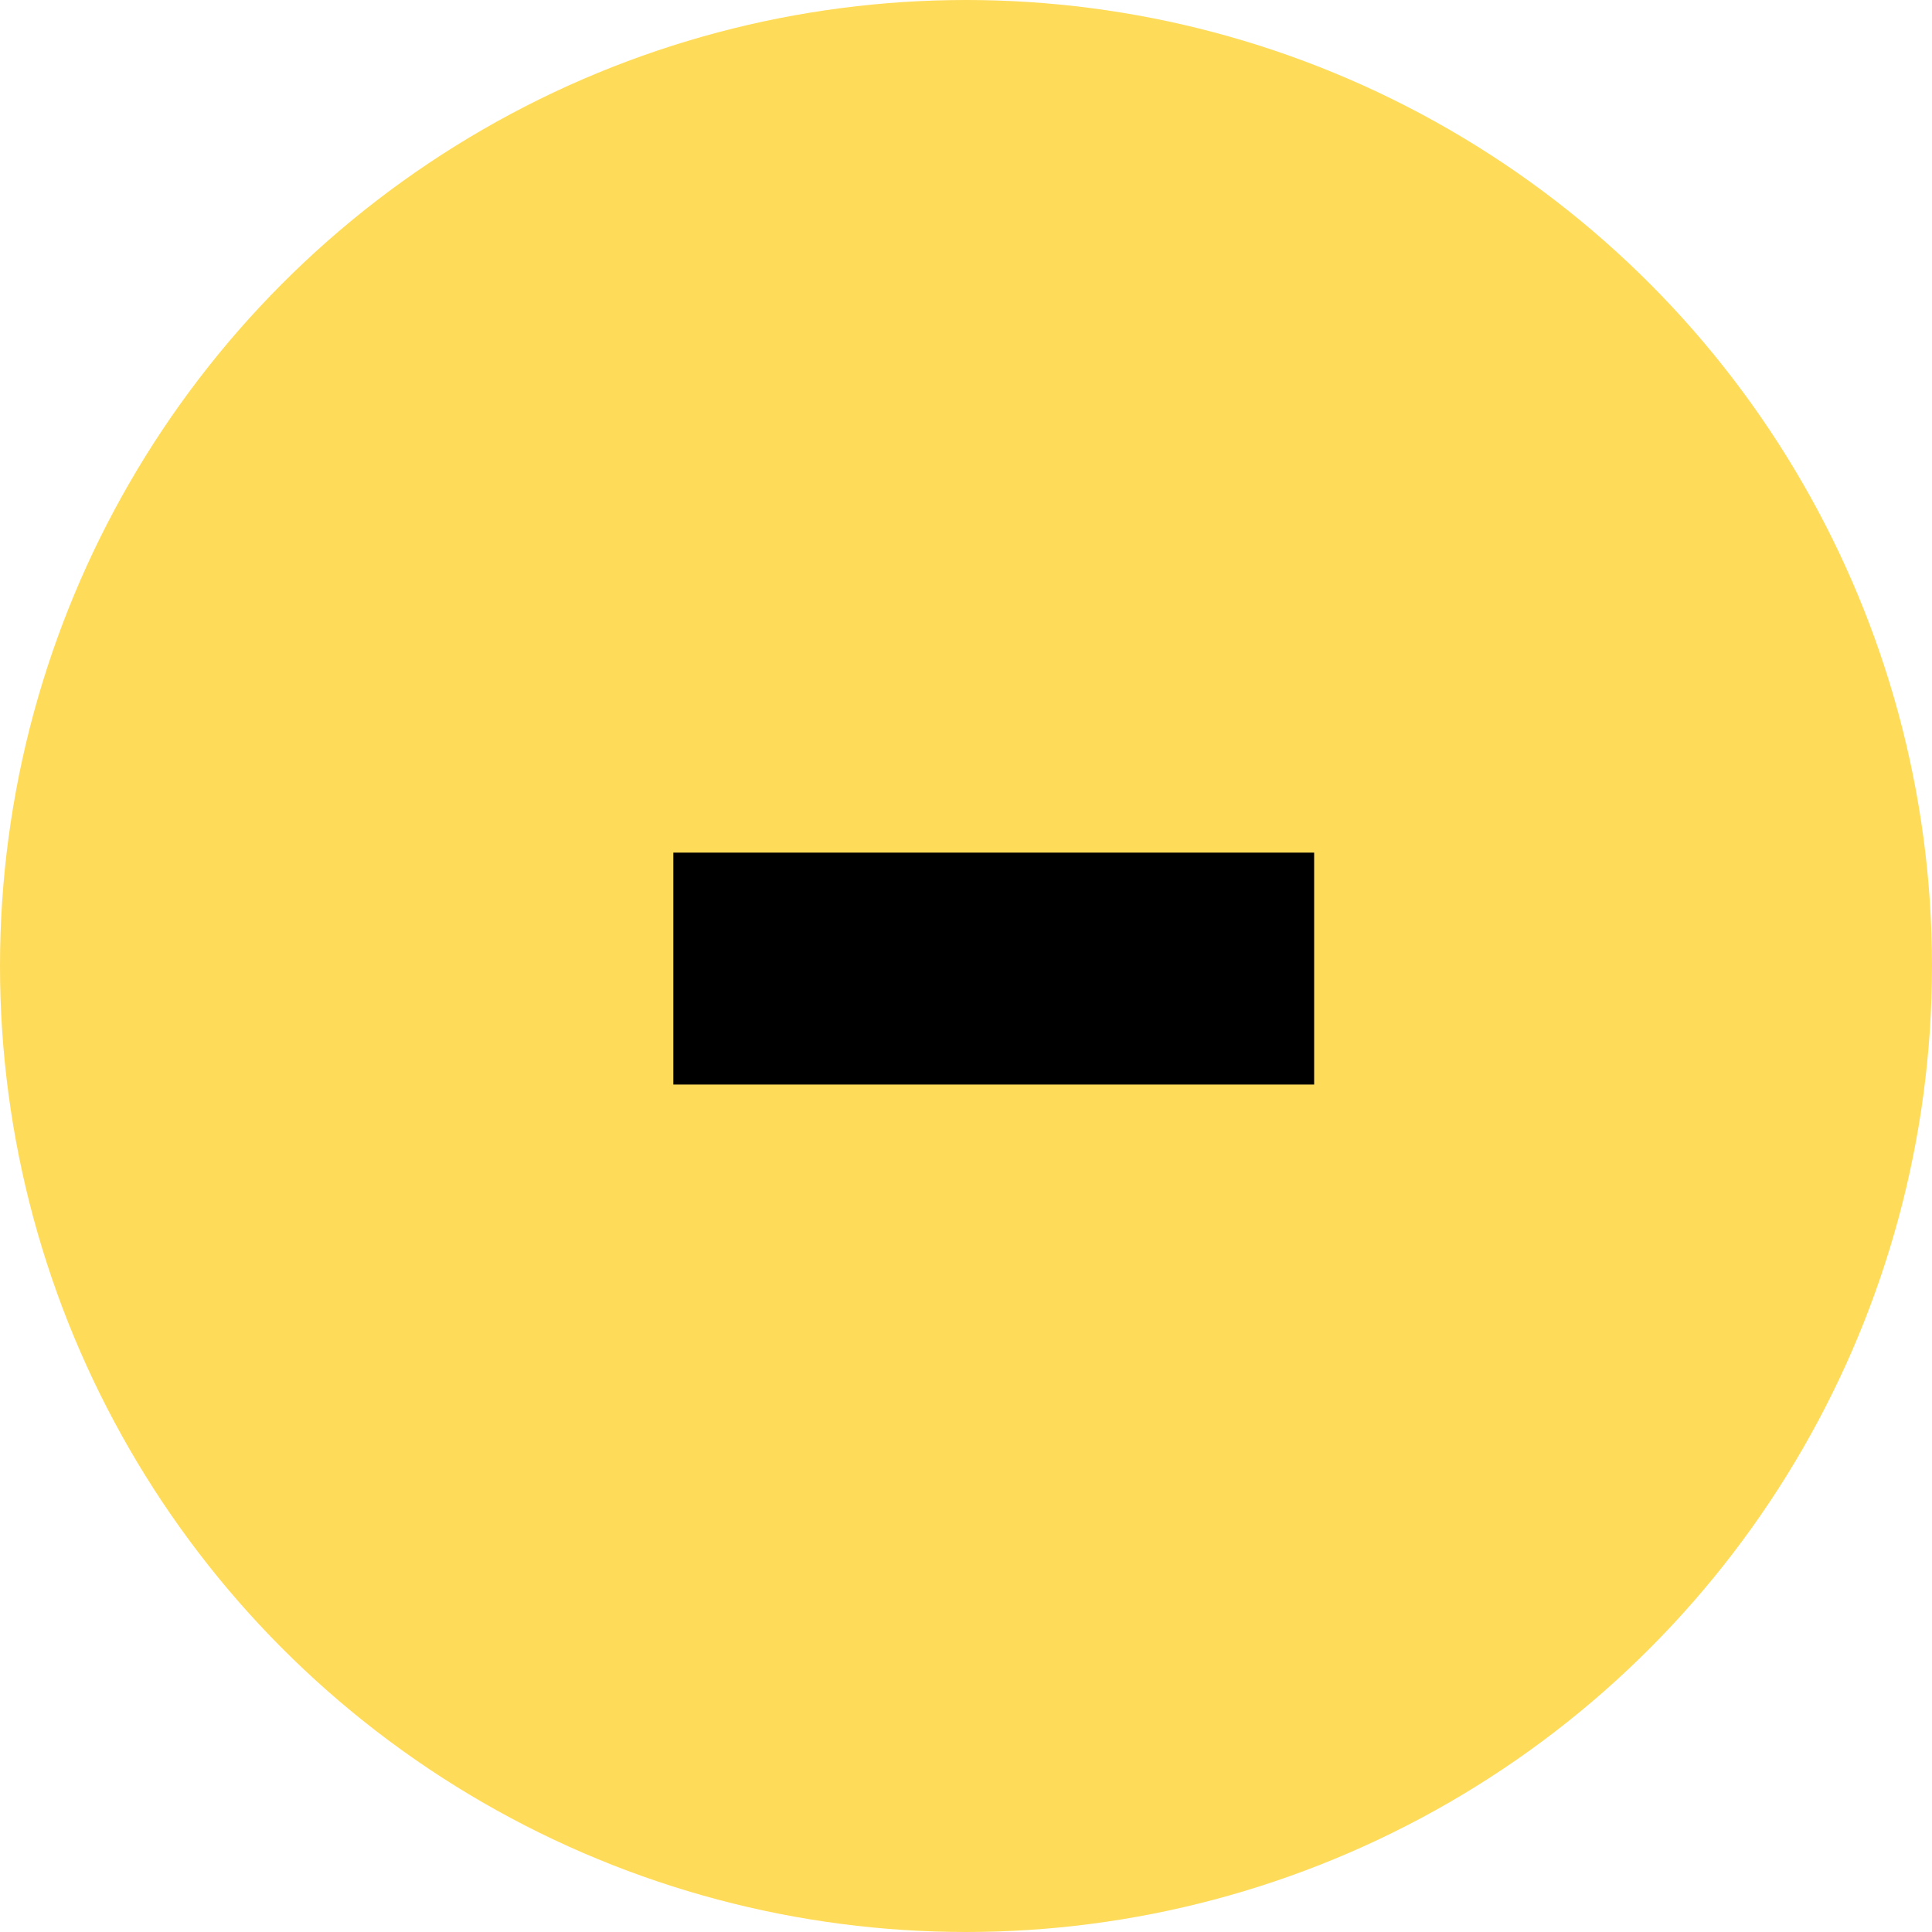
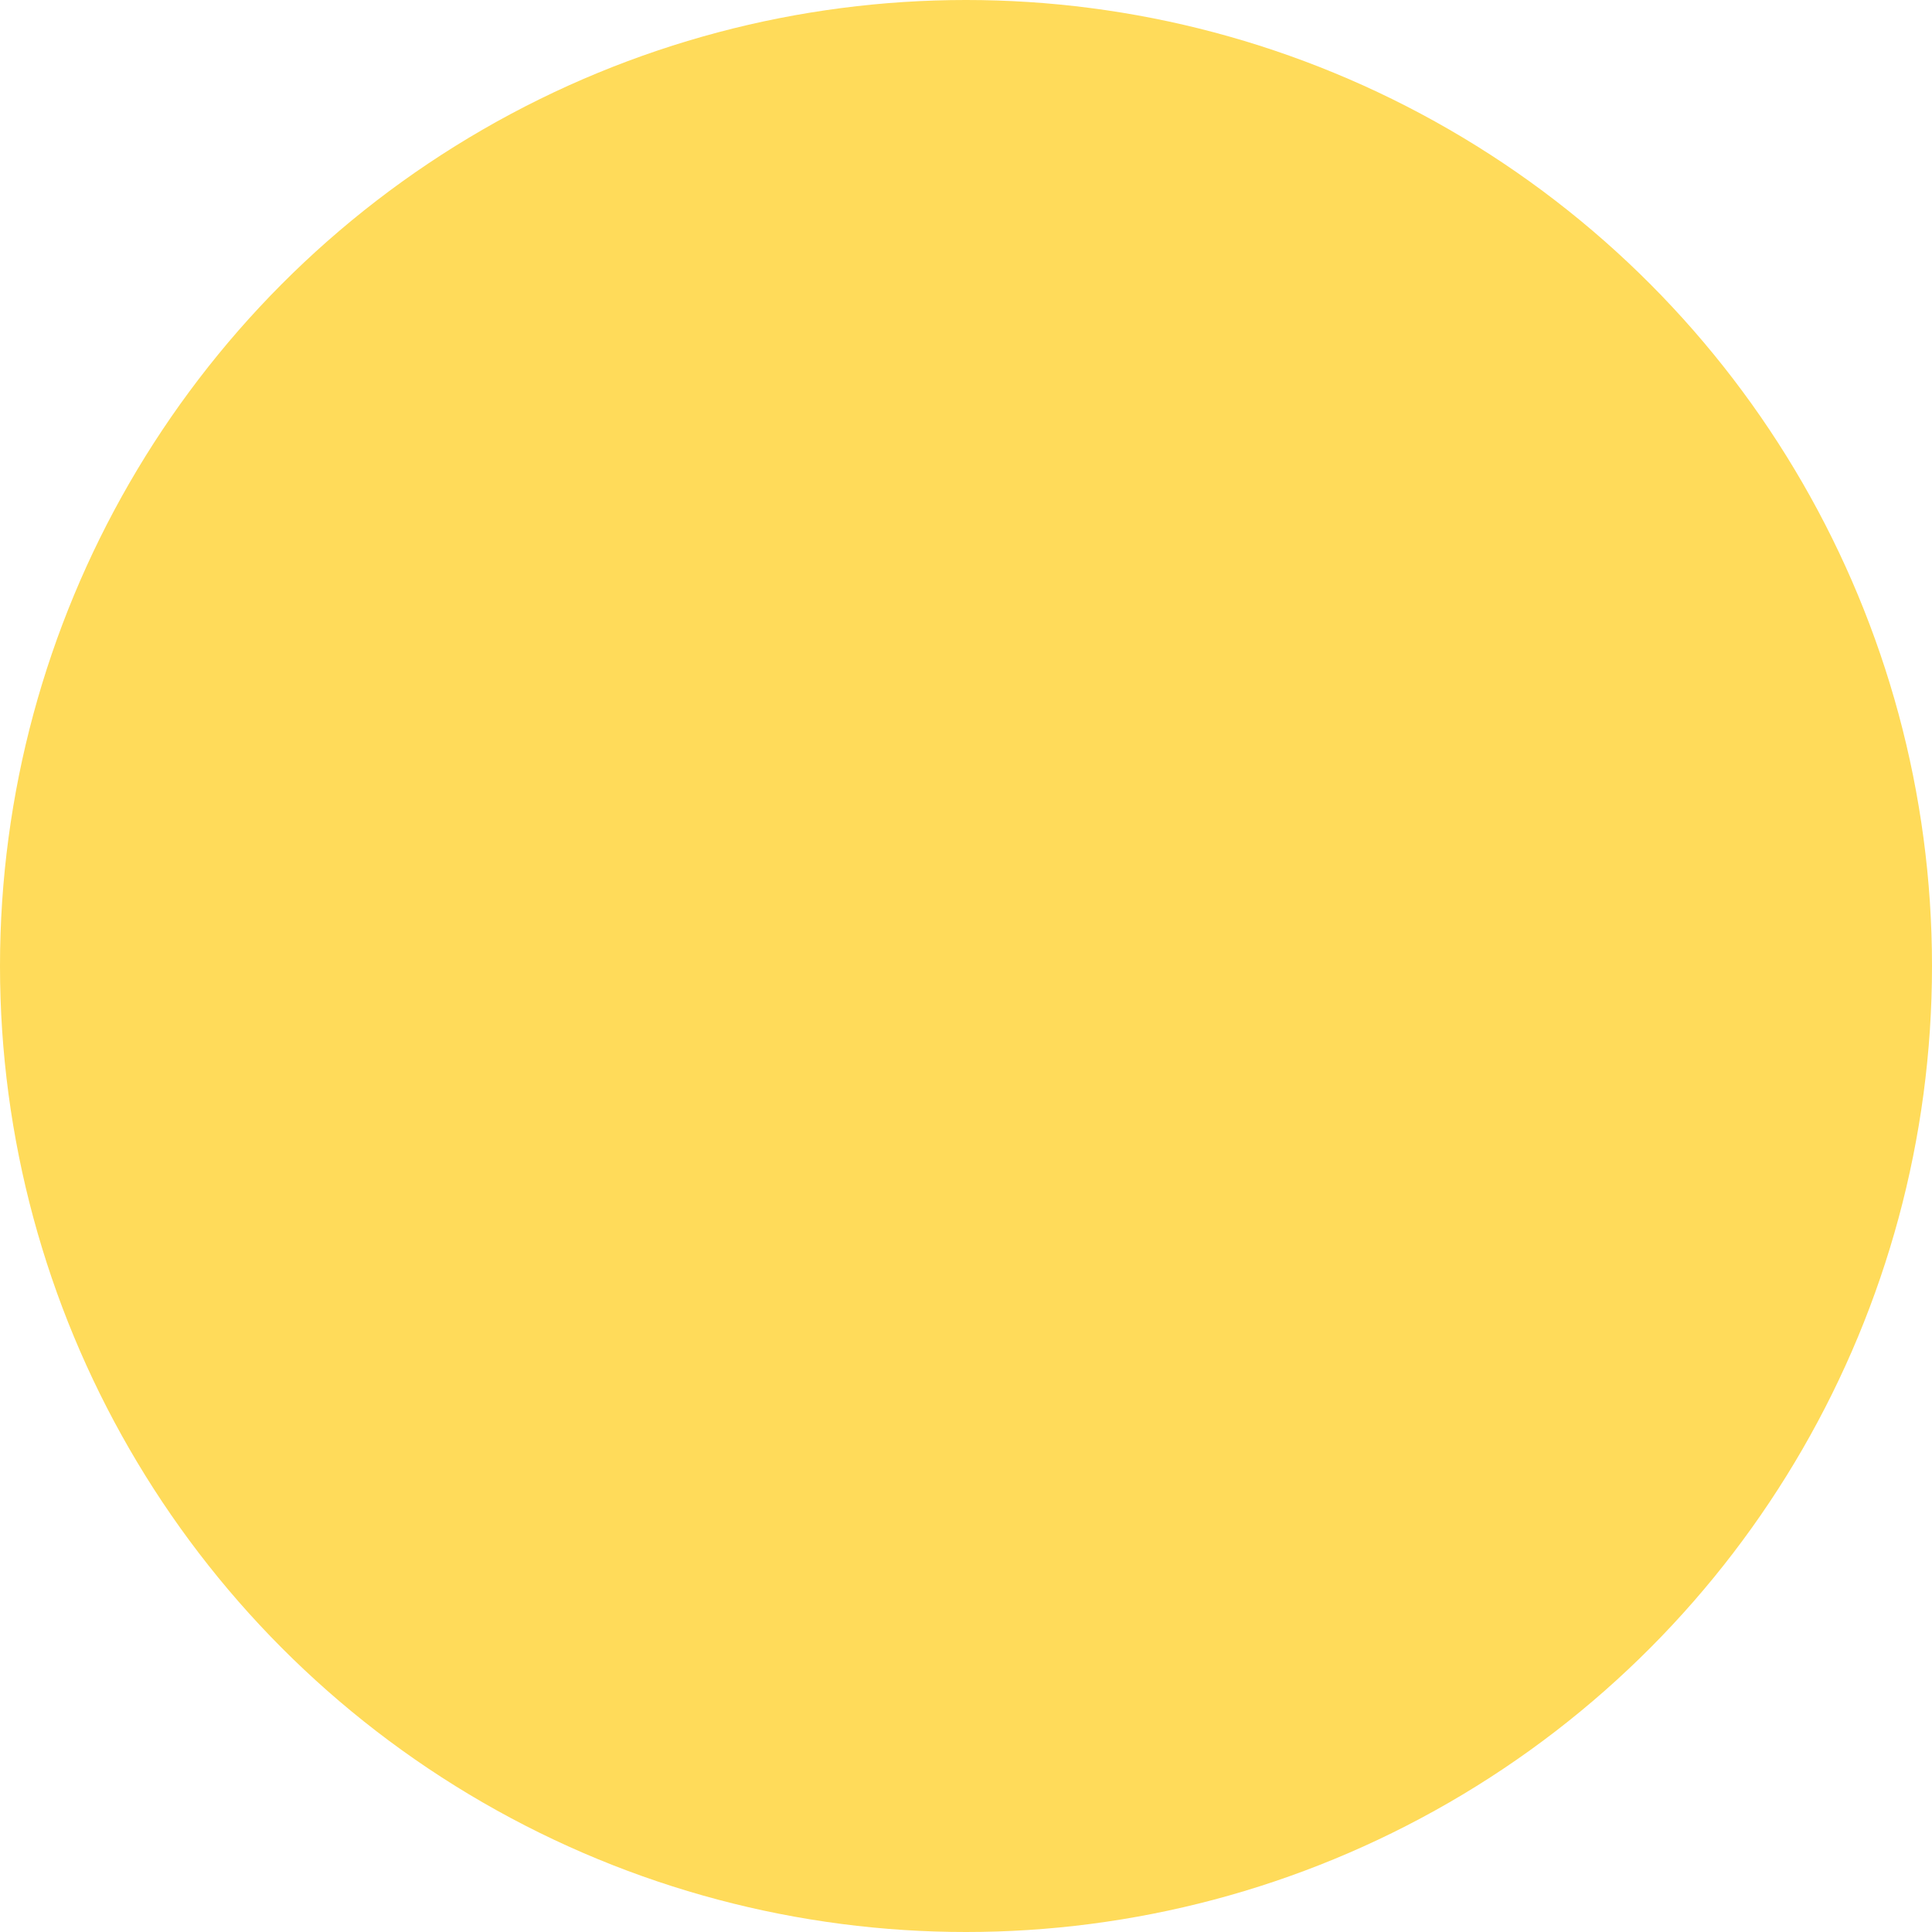
<svg xmlns="http://www.w3.org/2000/svg" width="25" height="25" viewBox="0 0 25 25" fill="none">
  <circle cx="12.5" cy="12.5" r="12.5" fill="#FFDB5A" />
-   <path d="M17.005 11.033V14.034H8.713V11.033H17.005Z" fill="black" />
</svg>